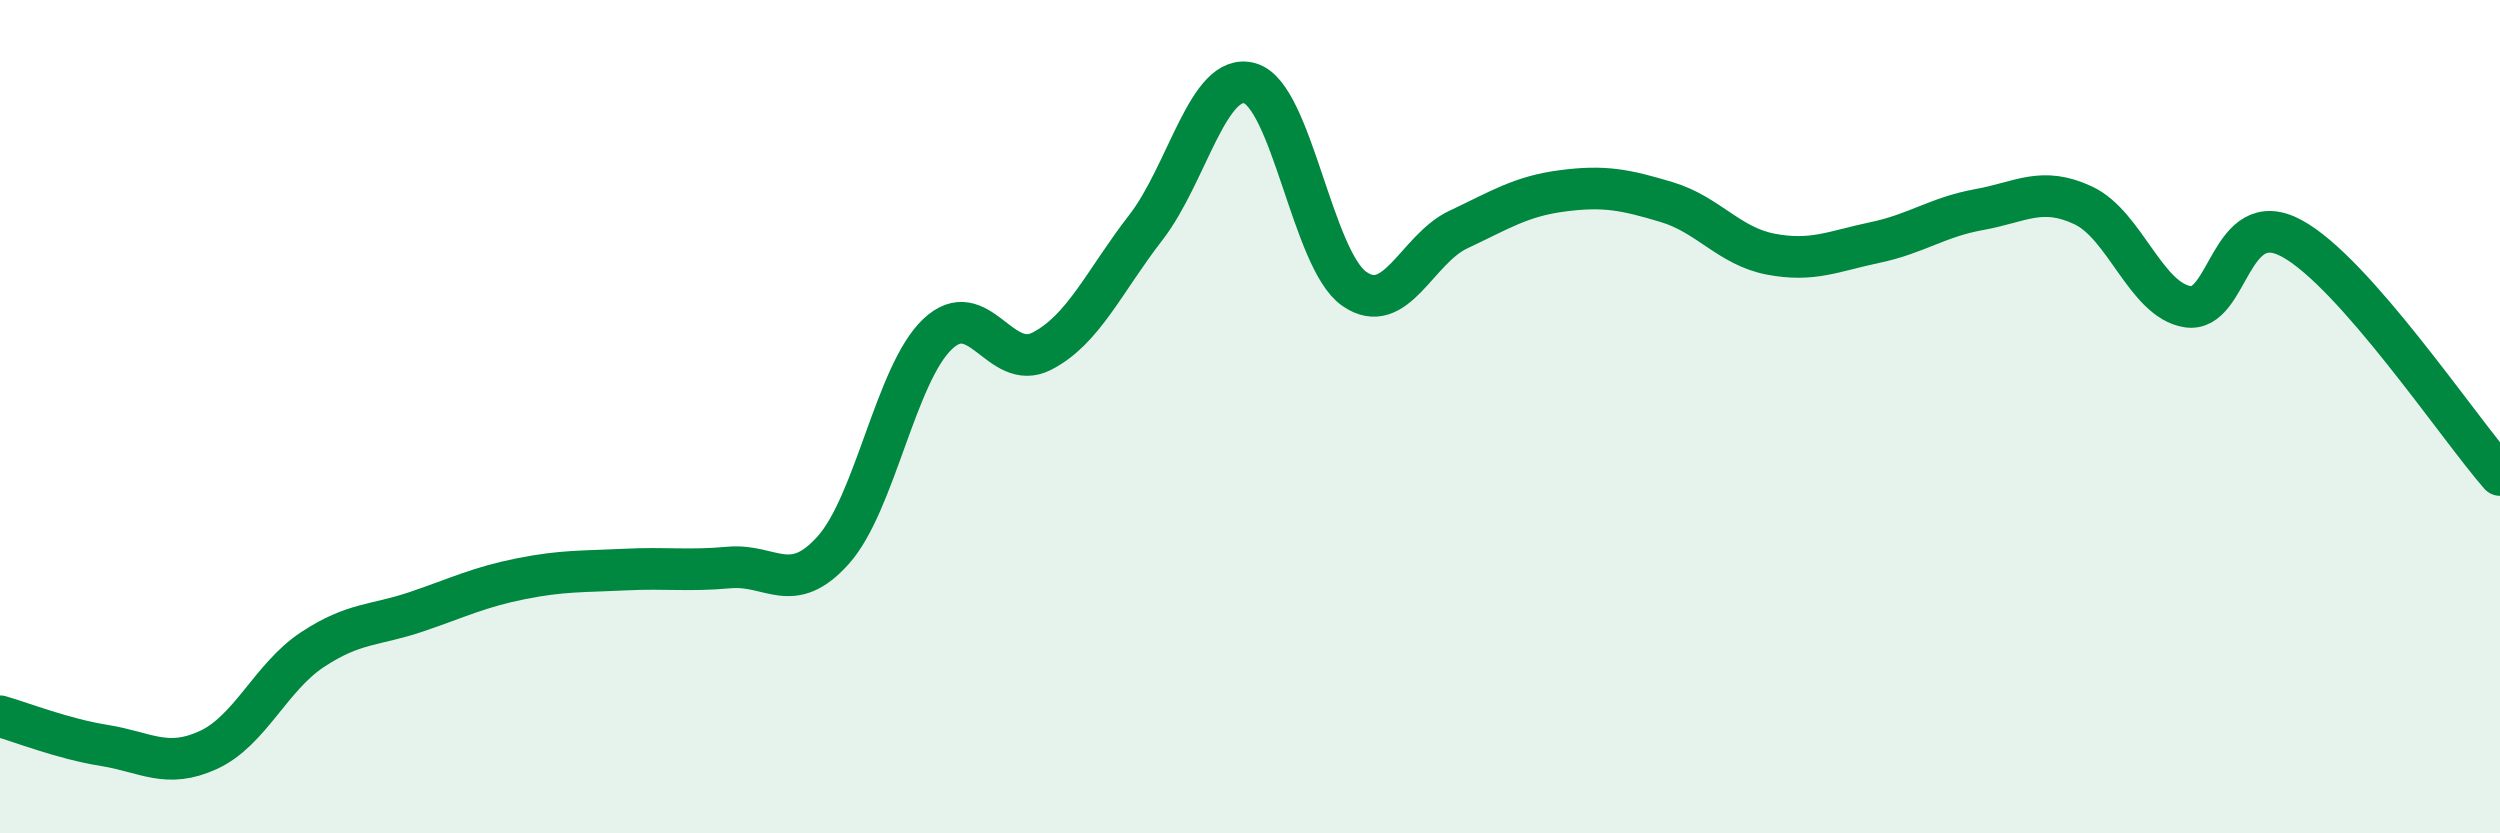
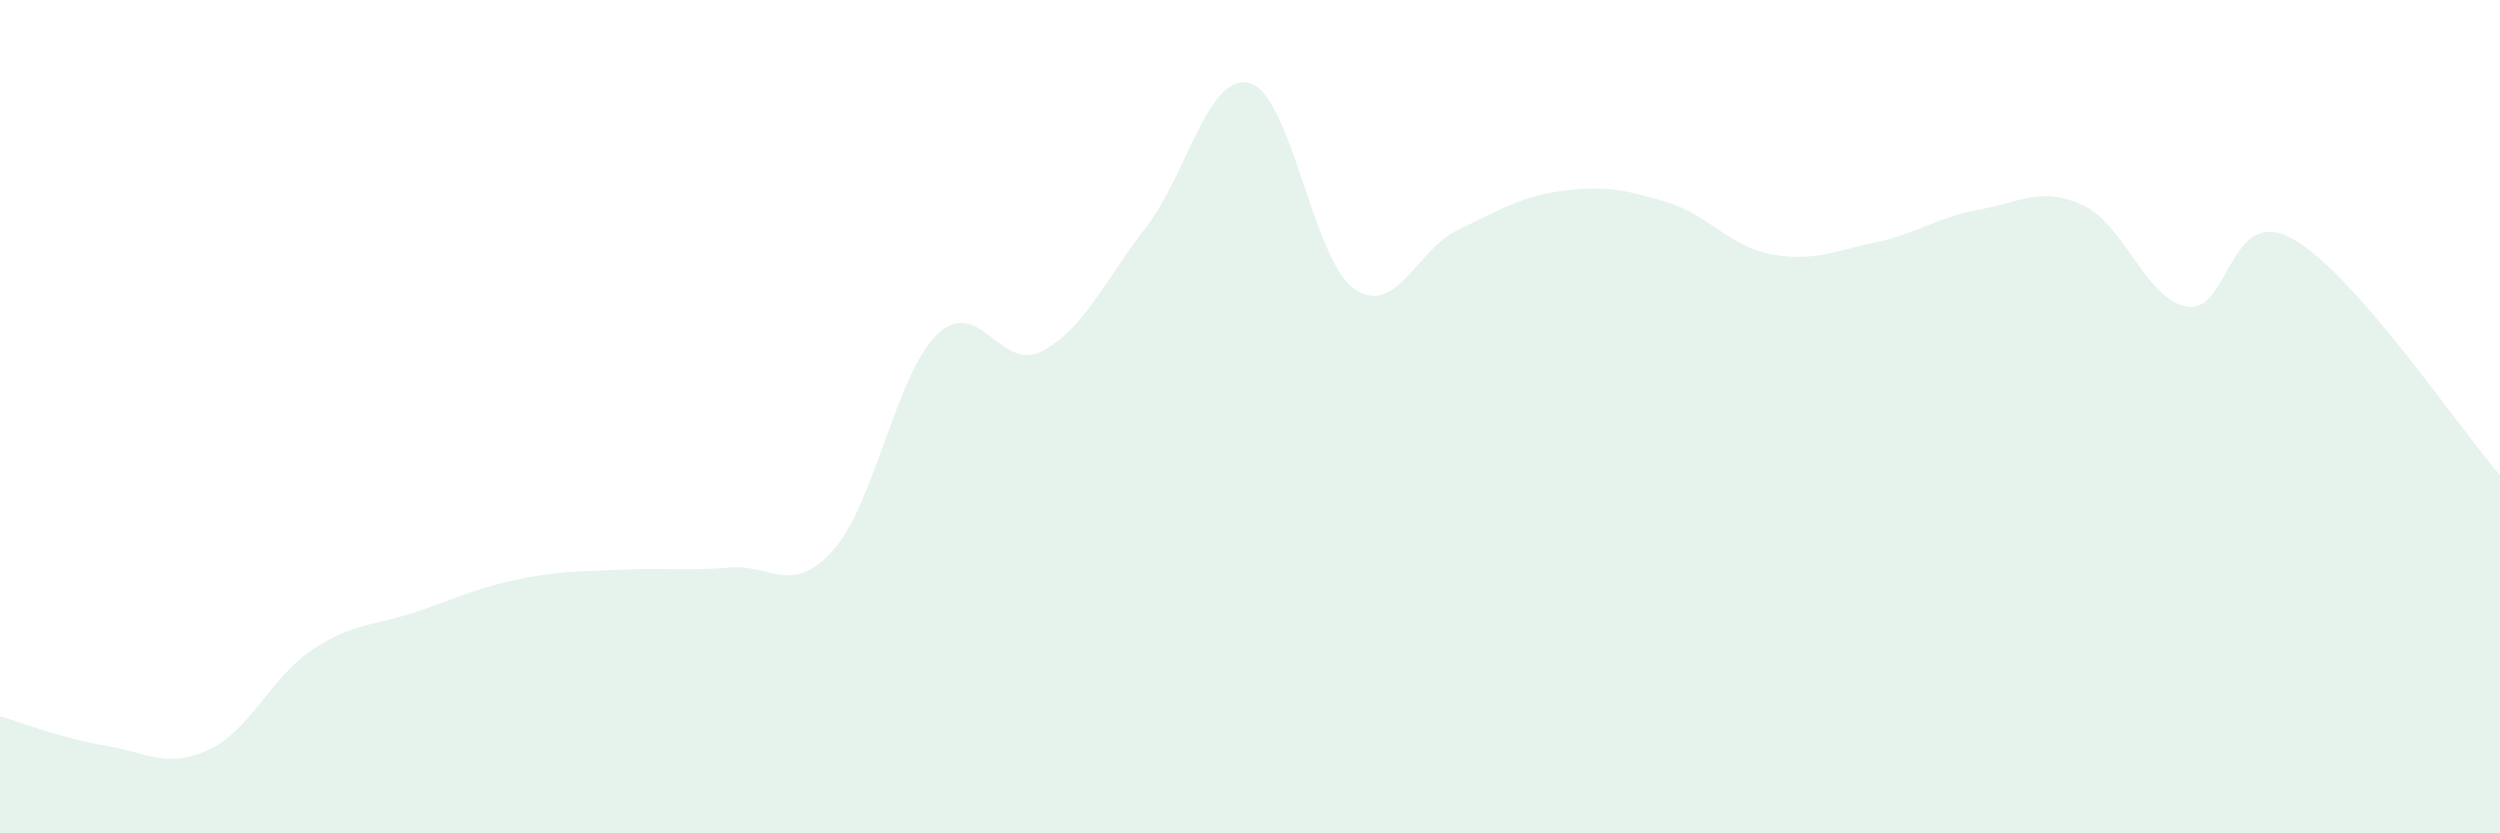
<svg xmlns="http://www.w3.org/2000/svg" width="60" height="20" viewBox="0 0 60 20">
  <path d="M 0,17.19 C 0.5,17.33 1.5,17.73 2.5,17.89 C 3.5,18.05 4,18.46 5,18 C 6,17.54 6.5,16.25 7.5,15.59 C 8.5,14.93 9,15.02 10,14.68 C 11,14.34 11.5,14.09 12.5,13.89 C 13.5,13.69 14,13.72 15,13.67 C 16,13.62 16.5,13.71 17.5,13.62 C 18.5,13.53 19,14.32 20,13.2 C 21,12.08 21.5,8.97 22.5,8.02 C 23.5,7.07 24,8.94 25,8.43 C 26,7.92 26.5,6.75 27.5,5.46 C 28.5,4.17 29,1.71 30,2 C 31,2.29 31.5,6.23 32.5,6.93 C 33.5,7.63 34,5.98 35,5.51 C 36,5.04 36.5,4.71 37.5,4.58 C 38.5,4.45 39,4.55 40,4.85 C 41,5.15 41.5,5.91 42.5,6.1 C 43.5,6.29 44,6.03 45,5.82 C 46,5.61 46.5,5.21 47.5,5.03 C 48.5,4.85 49,4.46 50,4.93 C 51,5.4 51.5,7.2 52.5,7.36 C 53.5,7.52 53.5,4.91 55,5.72 C 56.5,6.53 59,10.26 60,11.4L60 20L0 20Z" fill="#008740" opacity="0.1" stroke-linecap="round" stroke-linejoin="round" />
-   <path d="M 0,17.19 C 0.5,17.33 1.5,17.73 2.5,17.89 C 3.5,18.05 4,18.46 5,18 C 6,17.54 6.5,16.25 7.5,15.59 C 8.5,14.93 9,15.02 10,14.68 C 11,14.34 11.5,14.09 12.5,13.89 C 13.5,13.69 14,13.72 15,13.67 C 16,13.62 16.5,13.71 17.5,13.62 C 18.5,13.53 19,14.32 20,13.2 C 21,12.08 21.5,8.97 22.5,8.02 C 23.5,7.07 24,8.94 25,8.43 C 26,7.92 26.5,6.75 27.5,5.46 C 28.5,4.17 29,1.71 30,2 C 31,2.29 31.5,6.23 32.5,6.93 C 33.5,7.63 34,5.98 35,5.51 C 36,5.04 36.5,4.71 37.5,4.58 C 38.5,4.45 39,4.55 40,4.85 C 41,5.15 41.5,5.91 42.5,6.1 C 43.5,6.29 44,6.03 45,5.82 C 46,5.61 46.5,5.21 47.5,5.03 C 48.5,4.85 49,4.46 50,4.93 C 51,5.4 51.5,7.2 52.5,7.36 C 53.5,7.52 53.5,4.91 55,5.72 C 56.5,6.53 59,10.26 60,11.4" stroke="#008740" stroke-width="1" fill="none" stroke-linecap="round" stroke-linejoin="round" />
</svg>